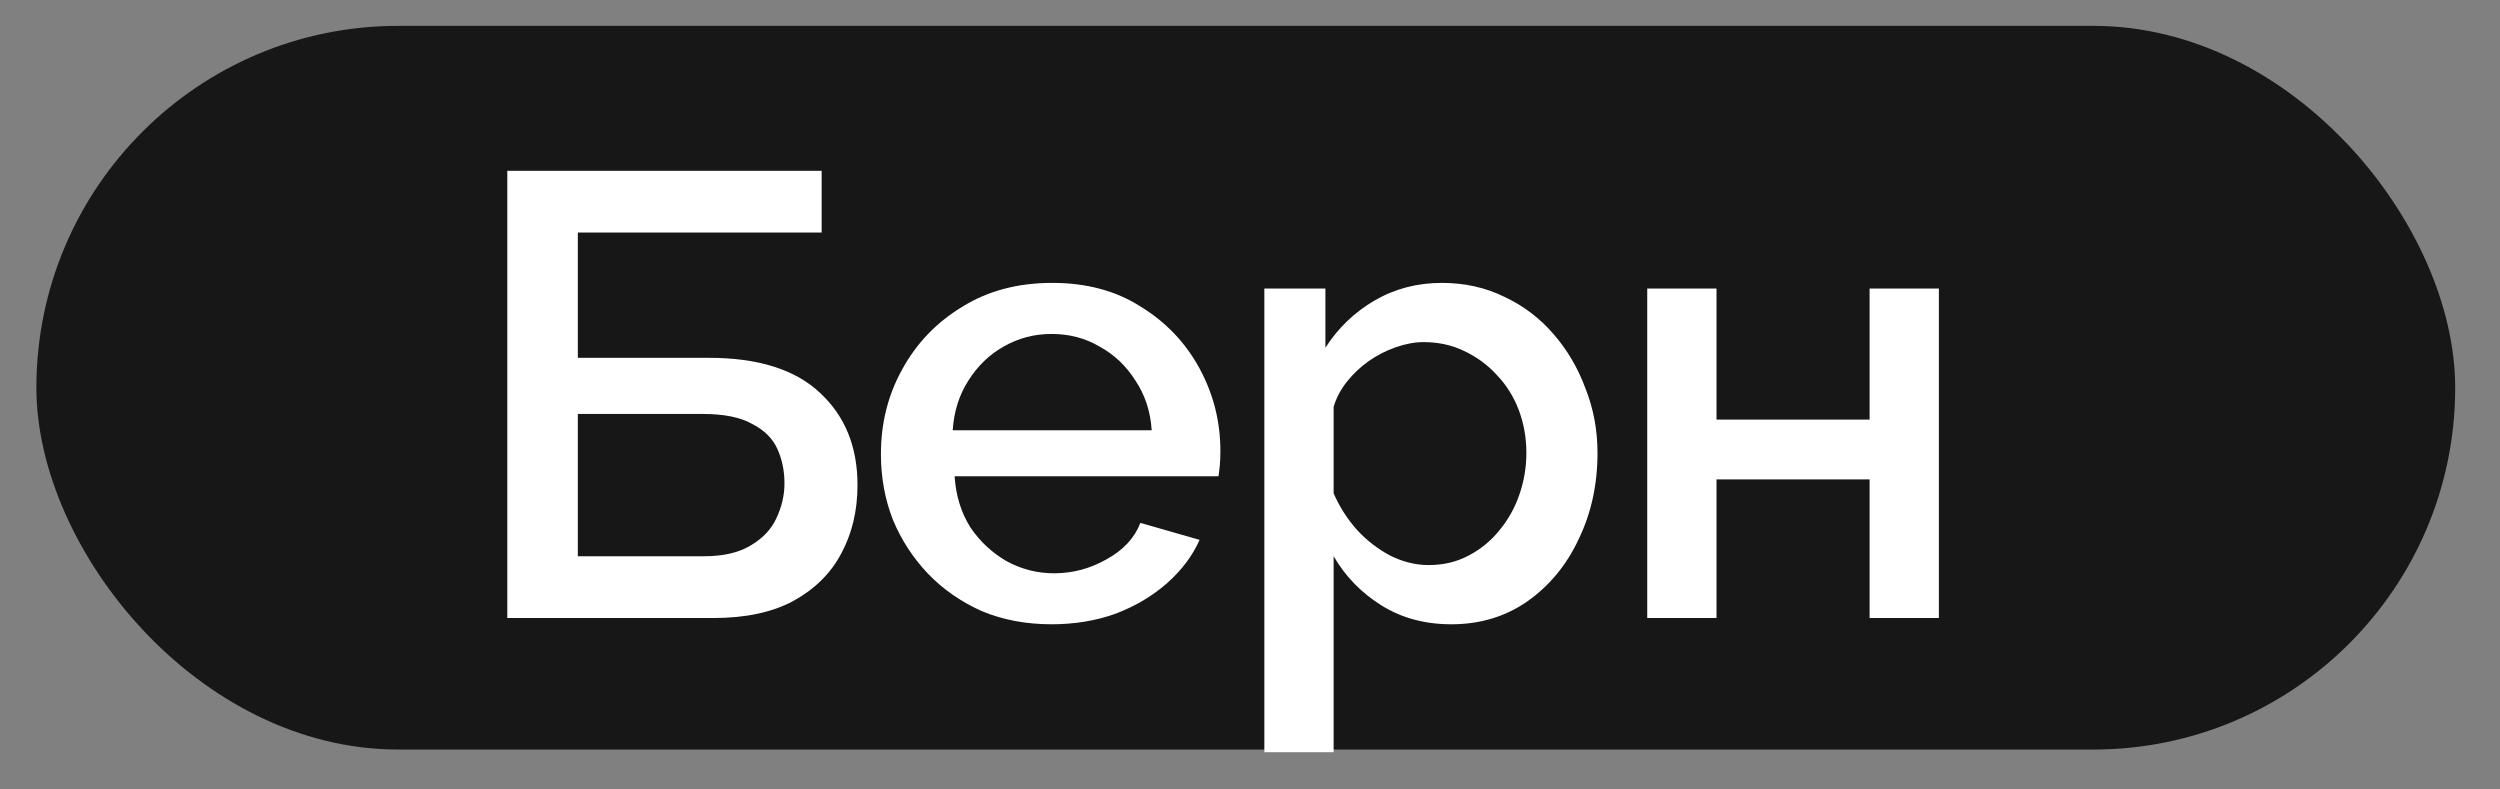
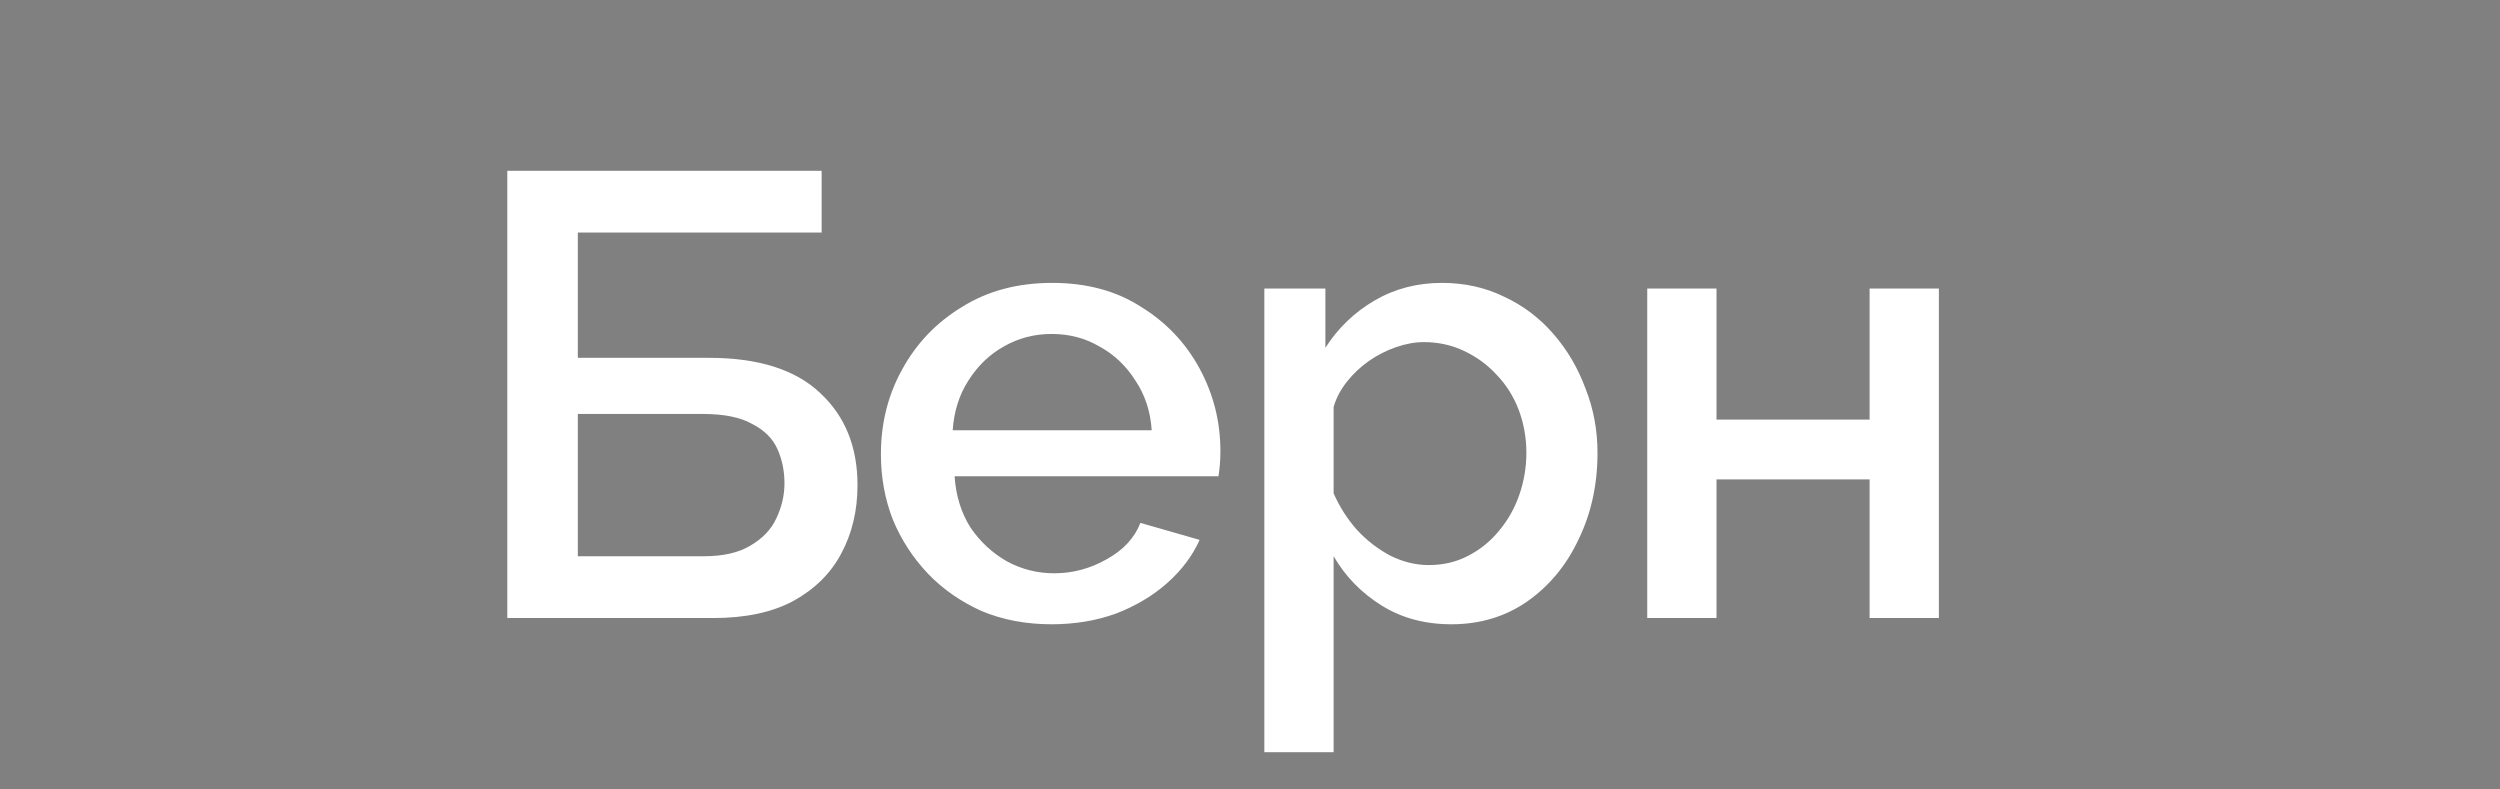
<svg xmlns="http://www.w3.org/2000/svg" width="38" height="12" viewBox="0 0 38 12" fill="none">
  <rect x="0" y="0" width="38" height="12" fill="#808080" stroke="none" />
-   <rect x="0.553" y="0.393" width="36.766" height="11" rx="5.5" fill="#171717" />
  <path d="M7.711 9.394V2.596H12.489V3.534H8.783V5.439H10.775C11.528 5.439 12.093 5.618 12.469 5.976C12.846 6.327 13.034 6.793 13.034 7.373C13.034 7.763 12.951 8.111 12.785 8.417C12.626 8.717 12.383 8.956 12.058 9.135C11.739 9.307 11.333 9.394 10.842 9.394H7.711ZM8.783 8.455H10.698C10.992 8.455 11.228 8.401 11.407 8.293C11.592 8.184 11.723 8.047 11.799 7.881C11.882 7.708 11.924 7.53 11.924 7.345C11.924 7.16 11.889 6.987 11.818 6.828C11.748 6.668 11.62 6.54 11.435 6.445C11.257 6.343 11.005 6.292 10.679 6.292H8.783V8.455ZM15.984 9.489C15.595 9.489 15.241 9.422 14.921 9.288C14.609 9.148 14.337 8.96 14.108 8.723C13.878 8.481 13.699 8.206 13.572 7.9C13.45 7.587 13.39 7.255 13.39 6.904C13.39 6.432 13.498 6.001 13.715 5.612C13.932 5.216 14.235 4.9 14.625 4.664C15.014 4.421 15.47 4.3 15.994 4.3C16.517 4.3 16.967 4.421 17.344 4.664C17.727 4.9 18.023 5.213 18.234 5.602C18.445 5.992 18.55 6.41 18.55 6.856C18.55 6.933 18.547 7.006 18.541 7.077C18.534 7.14 18.528 7.195 18.521 7.239H14.51C14.529 7.533 14.609 7.791 14.749 8.015C14.896 8.232 15.081 8.404 15.304 8.532C15.528 8.653 15.767 8.714 16.023 8.714C16.303 8.714 16.568 8.644 16.817 8.503C17.073 8.363 17.245 8.178 17.334 7.948L18.234 8.206C18.126 8.449 17.96 8.669 17.736 8.867C17.519 9.058 17.261 9.212 16.961 9.327C16.661 9.435 16.335 9.489 15.984 9.489ZM14.481 6.54H17.506C17.487 6.253 17.404 6.001 17.258 5.784C17.117 5.561 16.935 5.388 16.712 5.267C16.495 5.139 16.252 5.076 15.984 5.076C15.723 5.076 15.48 5.139 15.257 5.267C15.04 5.388 14.861 5.561 14.72 5.784C14.58 6.001 14.5 6.253 14.481 6.54ZM22.061 9.489C21.659 9.489 21.305 9.394 20.998 9.202C20.692 9.011 20.45 8.762 20.271 8.455V11.433H19.218V4.386H20.146V5.286C20.338 4.986 20.587 4.747 20.893 4.568C21.2 4.389 21.541 4.3 21.918 4.3C22.262 4.3 22.578 4.37 22.865 4.511C23.153 4.645 23.402 4.833 23.612 5.076C23.823 5.318 23.986 5.596 24.101 5.909C24.222 6.215 24.282 6.54 24.282 6.885C24.282 7.364 24.187 7.801 23.995 8.197C23.81 8.593 23.548 8.908 23.21 9.145C22.878 9.374 22.495 9.489 22.061 9.489ZM21.716 8.589C21.94 8.589 22.141 8.541 22.32 8.446C22.505 8.35 22.661 8.222 22.789 8.063C22.923 7.903 23.025 7.721 23.095 7.517C23.165 7.313 23.201 7.102 23.201 6.885C23.201 6.655 23.162 6.438 23.086 6.234C23.009 6.03 22.897 5.851 22.75 5.698C22.61 5.545 22.444 5.423 22.253 5.334C22.068 5.245 21.863 5.2 21.64 5.2C21.506 5.2 21.366 5.226 21.219 5.277C21.072 5.328 20.935 5.398 20.807 5.487C20.679 5.577 20.568 5.682 20.472 5.803C20.376 5.925 20.309 6.052 20.271 6.186V7.498C20.36 7.702 20.478 7.887 20.625 8.053C20.772 8.213 20.941 8.344 21.133 8.446C21.324 8.541 21.519 8.589 21.716 8.589ZM25.038 9.394V4.386H26.091V6.378H28.418V4.386H29.471V9.394H28.418V7.287H26.091V9.394H25.038Z" fill="white" />
</svg>